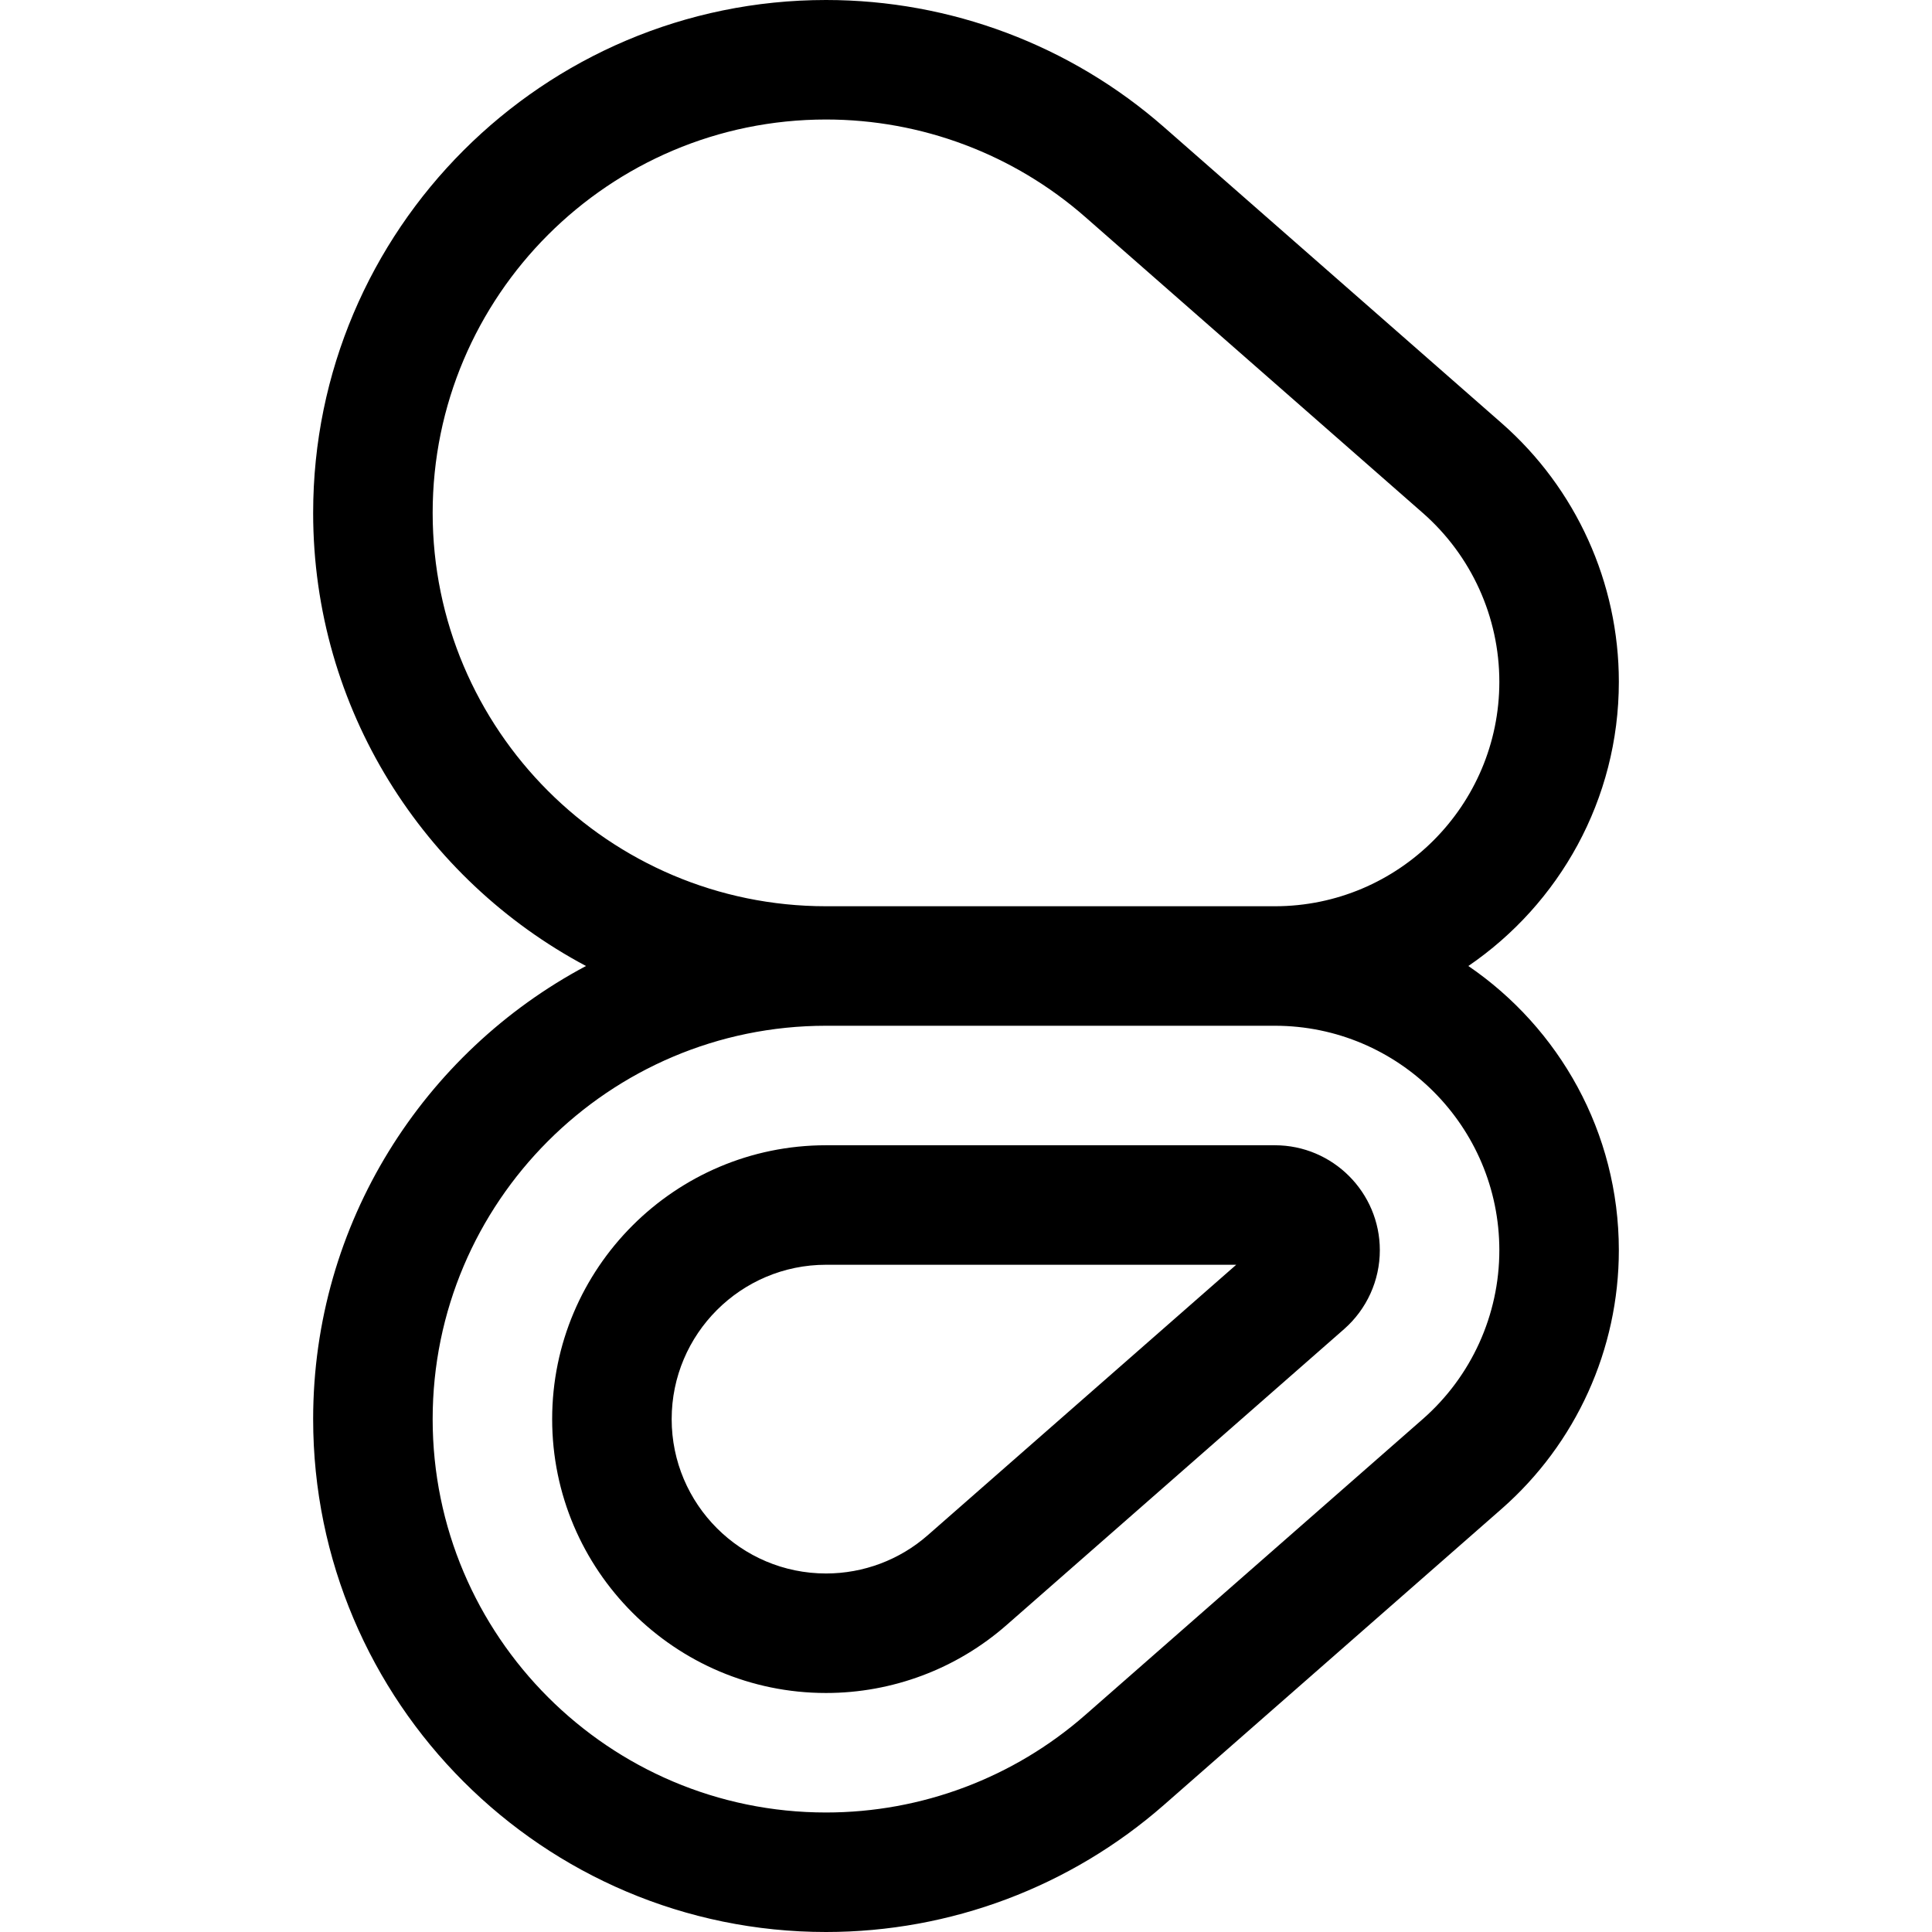
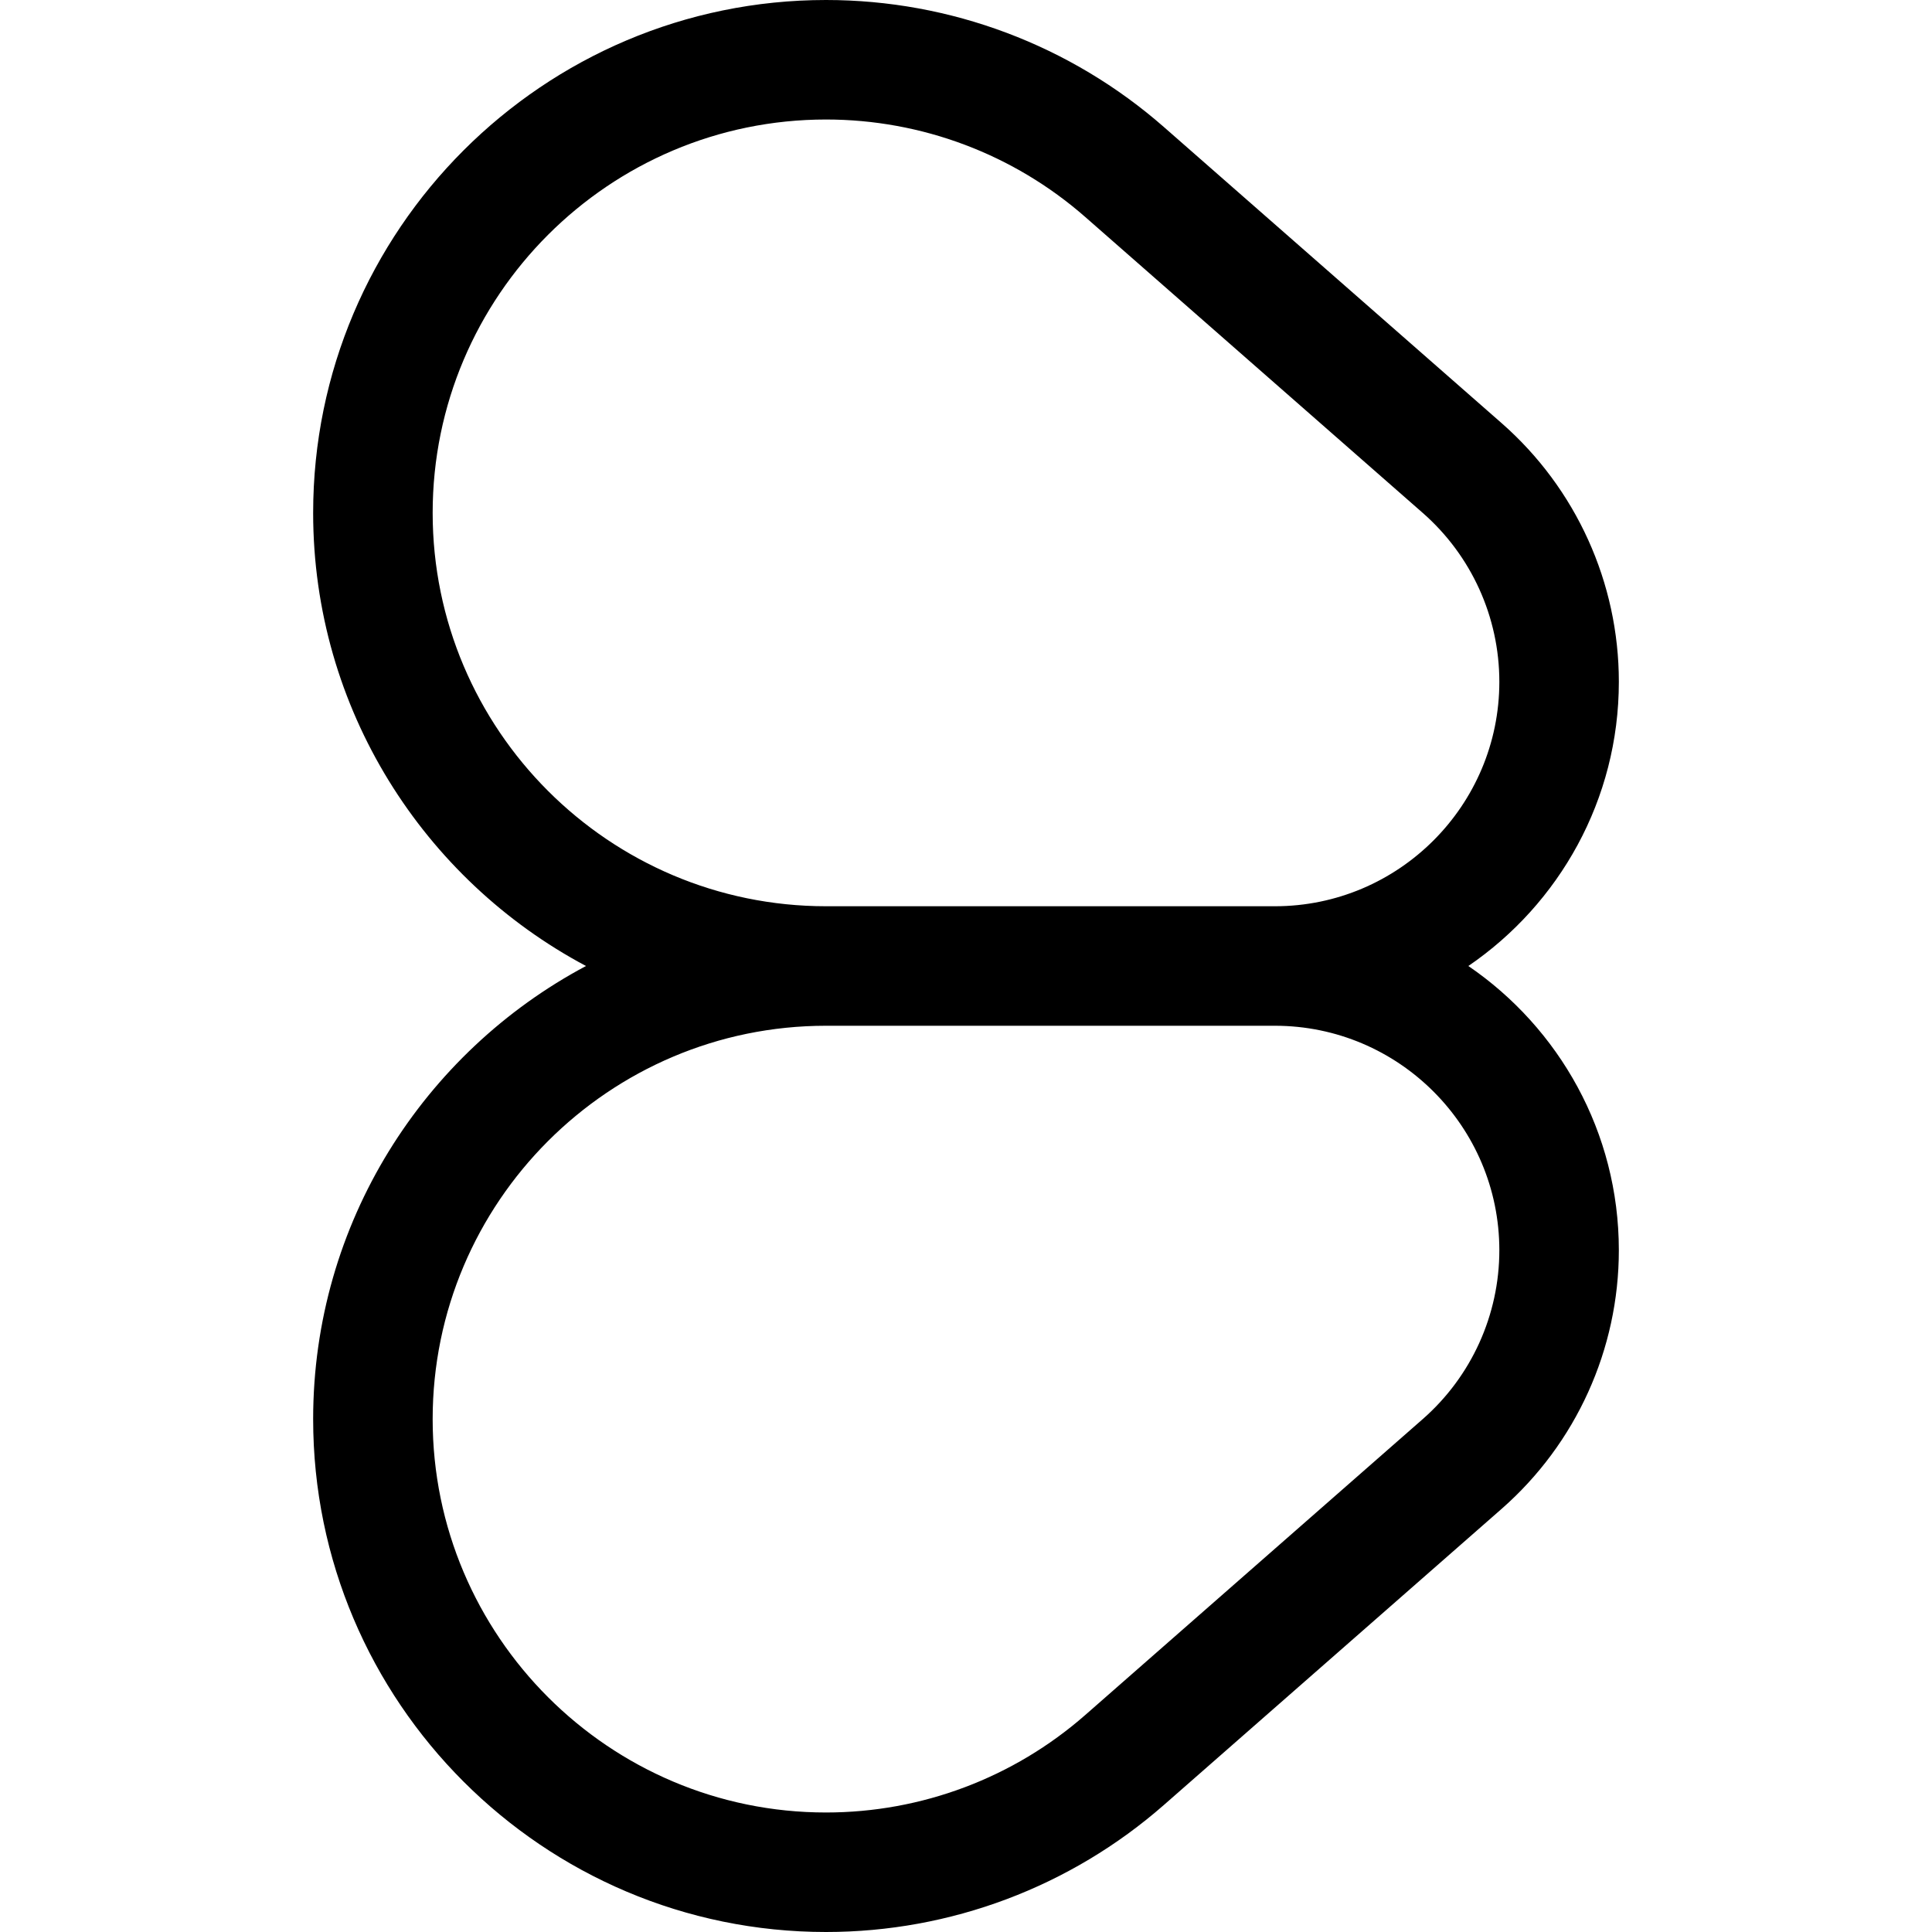
<svg xmlns="http://www.w3.org/2000/svg" fill="#000000" height="800px" width="800px" version="1.1" id="Layer_1" viewBox="0 0 485 485" xml:space="preserve">
  <g>
    <path d="M368.609,242.5c22.787-15.562,37.779-41.736,37.779-71.352c0-24.86-10.728-48.526-29.434-64.932L292.22,31.924   C268.742,11.337,238.605,0,207.362,0c-70.993,0-128.75,57.757-128.75,128.75c0,49.236,27.785,92.098,68.495,113.75   c-40.709,21.652-68.495,64.514-68.495,113.75c0,70.993,57.757,128.75,128.75,128.75c31.242,0,61.379-11.337,84.858-31.924   l84.738-74.297c18.702-16.401,29.429-40.066,29.429-64.928C406.387,284.236,391.396,258.062,368.609,242.5z M108.613,128.75   c0-54.451,44.299-98.75,98.75-98.75c23.963,0,47.075,8.694,65.081,24.48l84.731,74.292c12.21,10.708,19.213,26.153,19.213,42.376   c0,31.072-25.279,56.352-56.352,56.352H207.362C152.911,227.5,108.613,183.201,108.613,128.75z M357.18,356.224l-84.737,74.295   C254.437,446.306,231.324,455,207.362,455c-54.451,0-98.75-44.299-98.75-98.75s44.299-98.75,98.75-98.75h112.674   c31.072,0,56.352,25.279,56.352,56.352C376.387,330.074,369.386,345.519,357.18,356.224z" />
-     <path d="M320.036,287.5H207.362c-37.909,0-68.75,30.841-68.75,68.75S169.453,425,207.362,425c16.682,0,32.771-6.051,45.303-17.039   l84.735-74.293c5.712-5.01,8.987-12.232,8.987-19.816C346.387,299.321,334.566,287.5,320.036,287.5z M232.887,385.404   c-7.058,6.188-16.123,9.596-25.525,9.596c-21.367,0-38.75-17.383-38.75-38.75s17.383-38.75,38.75-38.75h102.973L232.887,385.404z" />
  </g>
</svg>